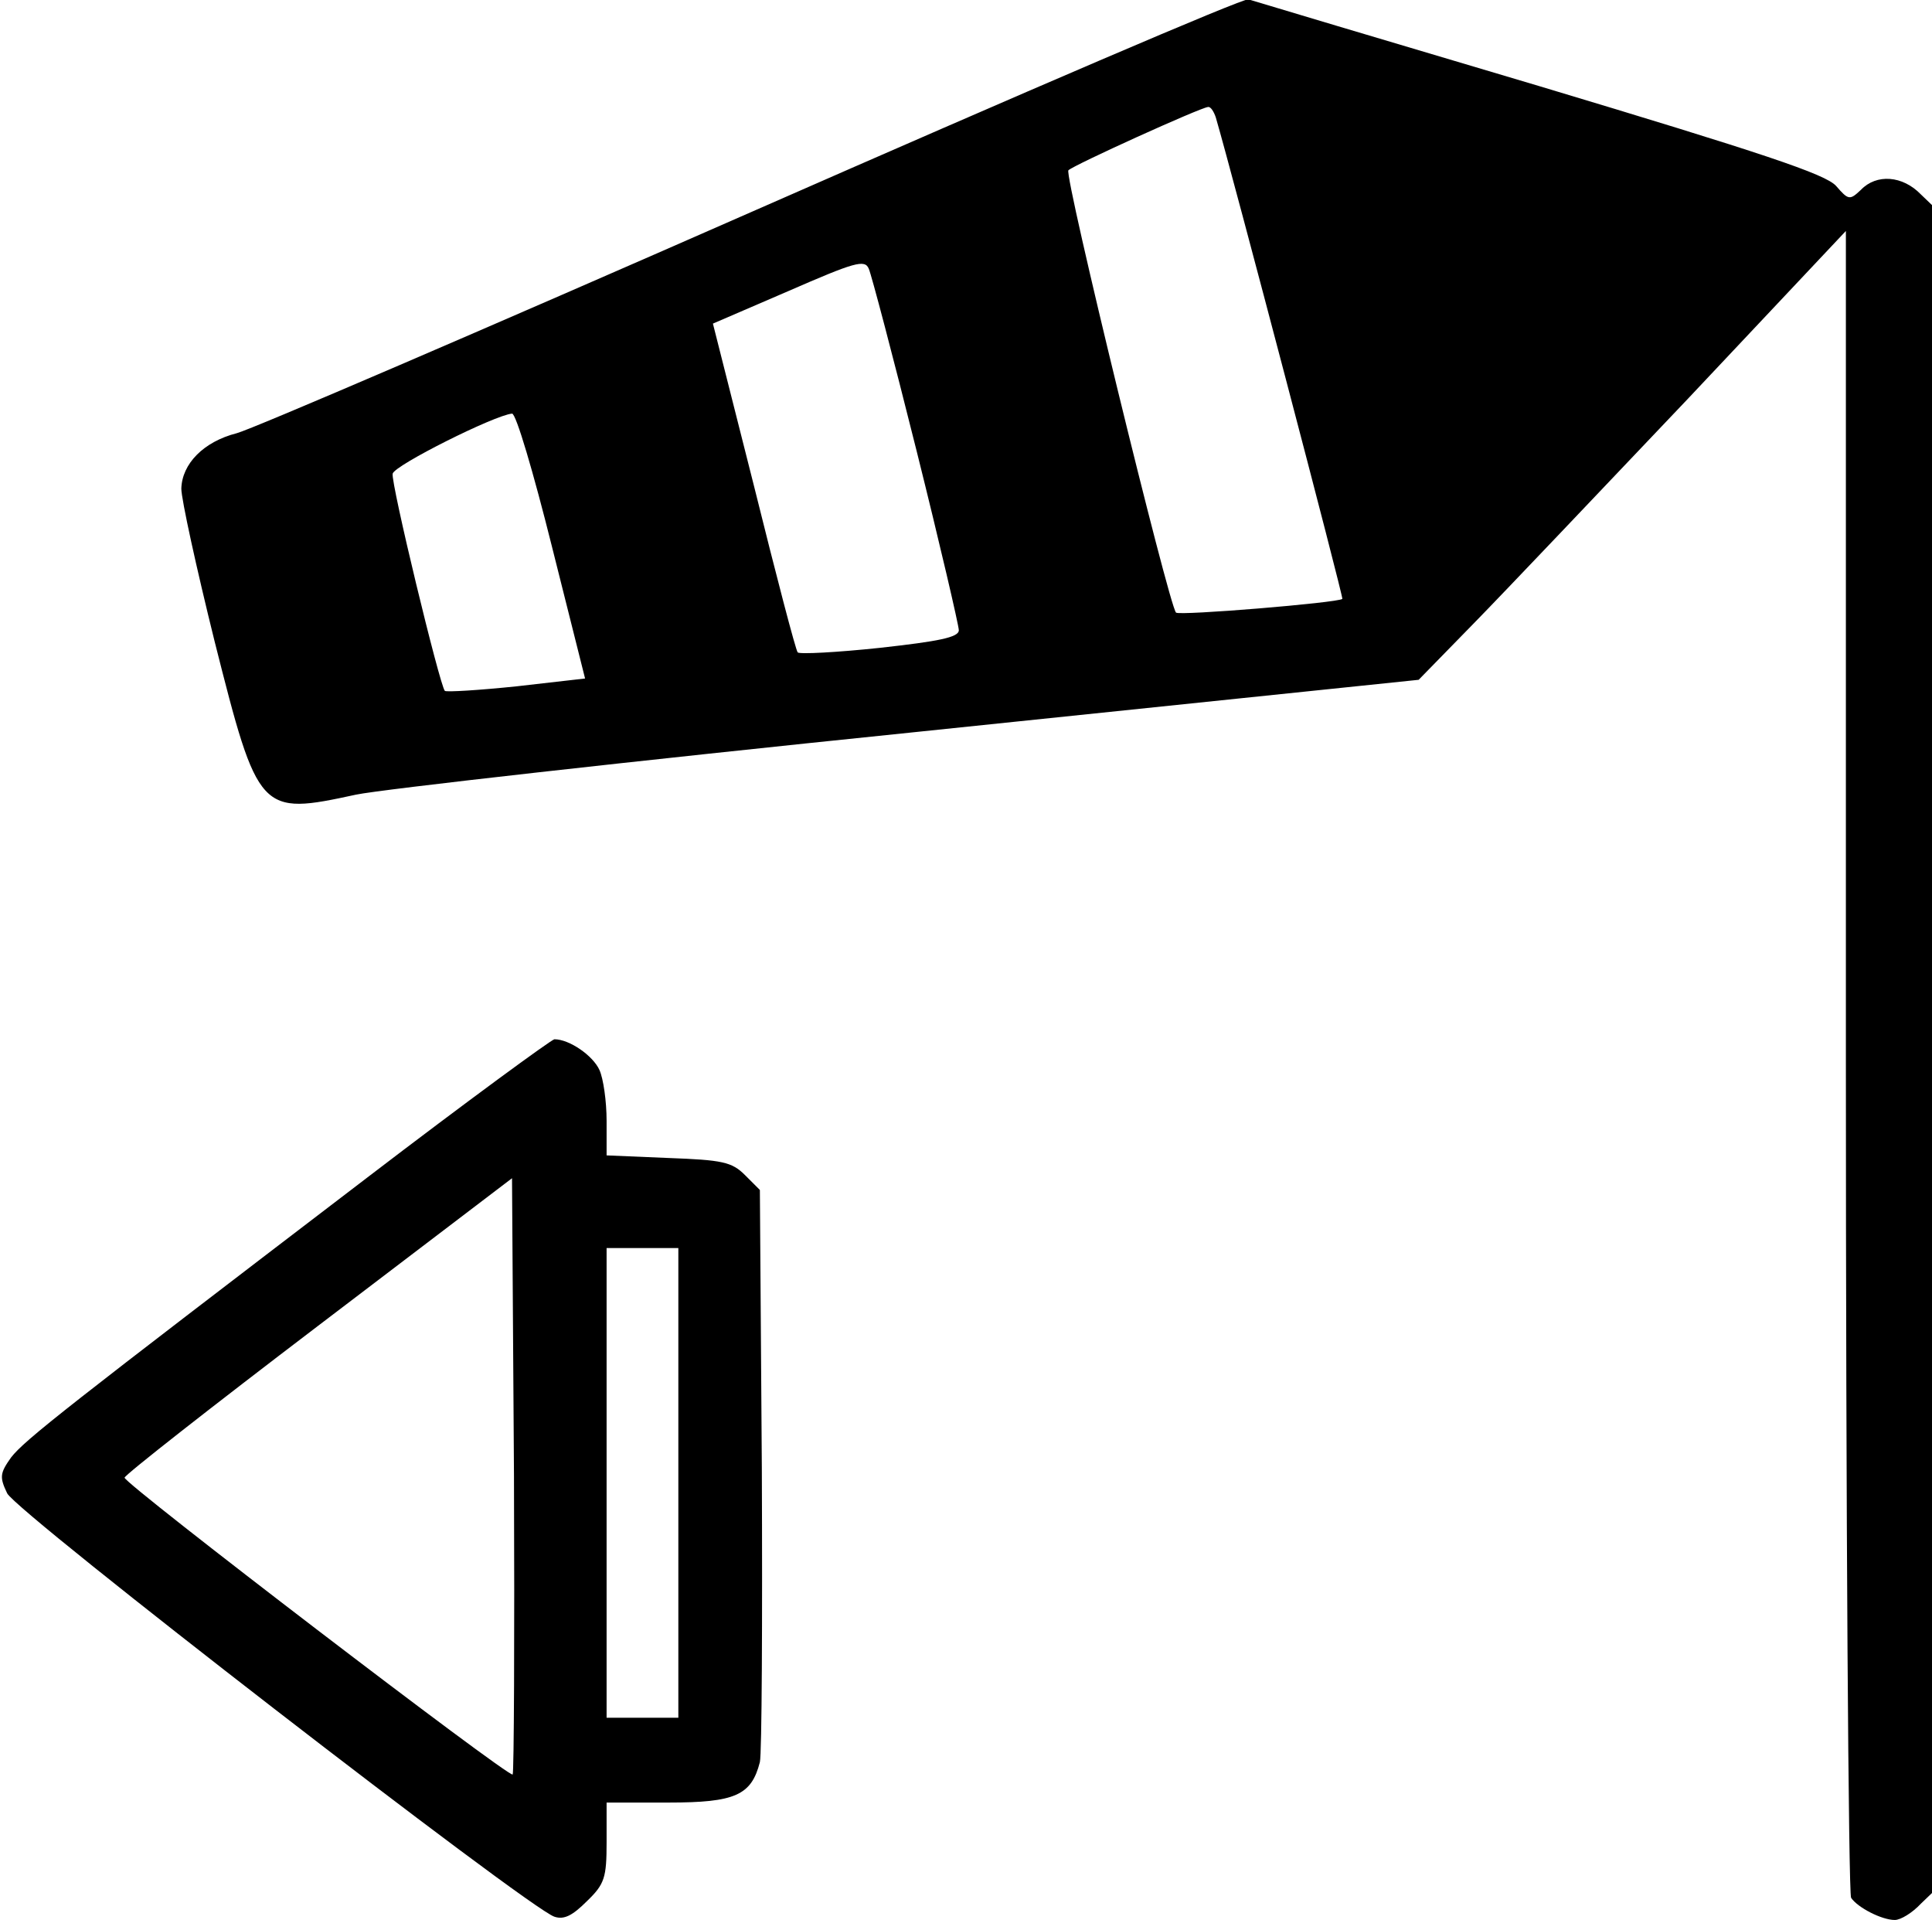
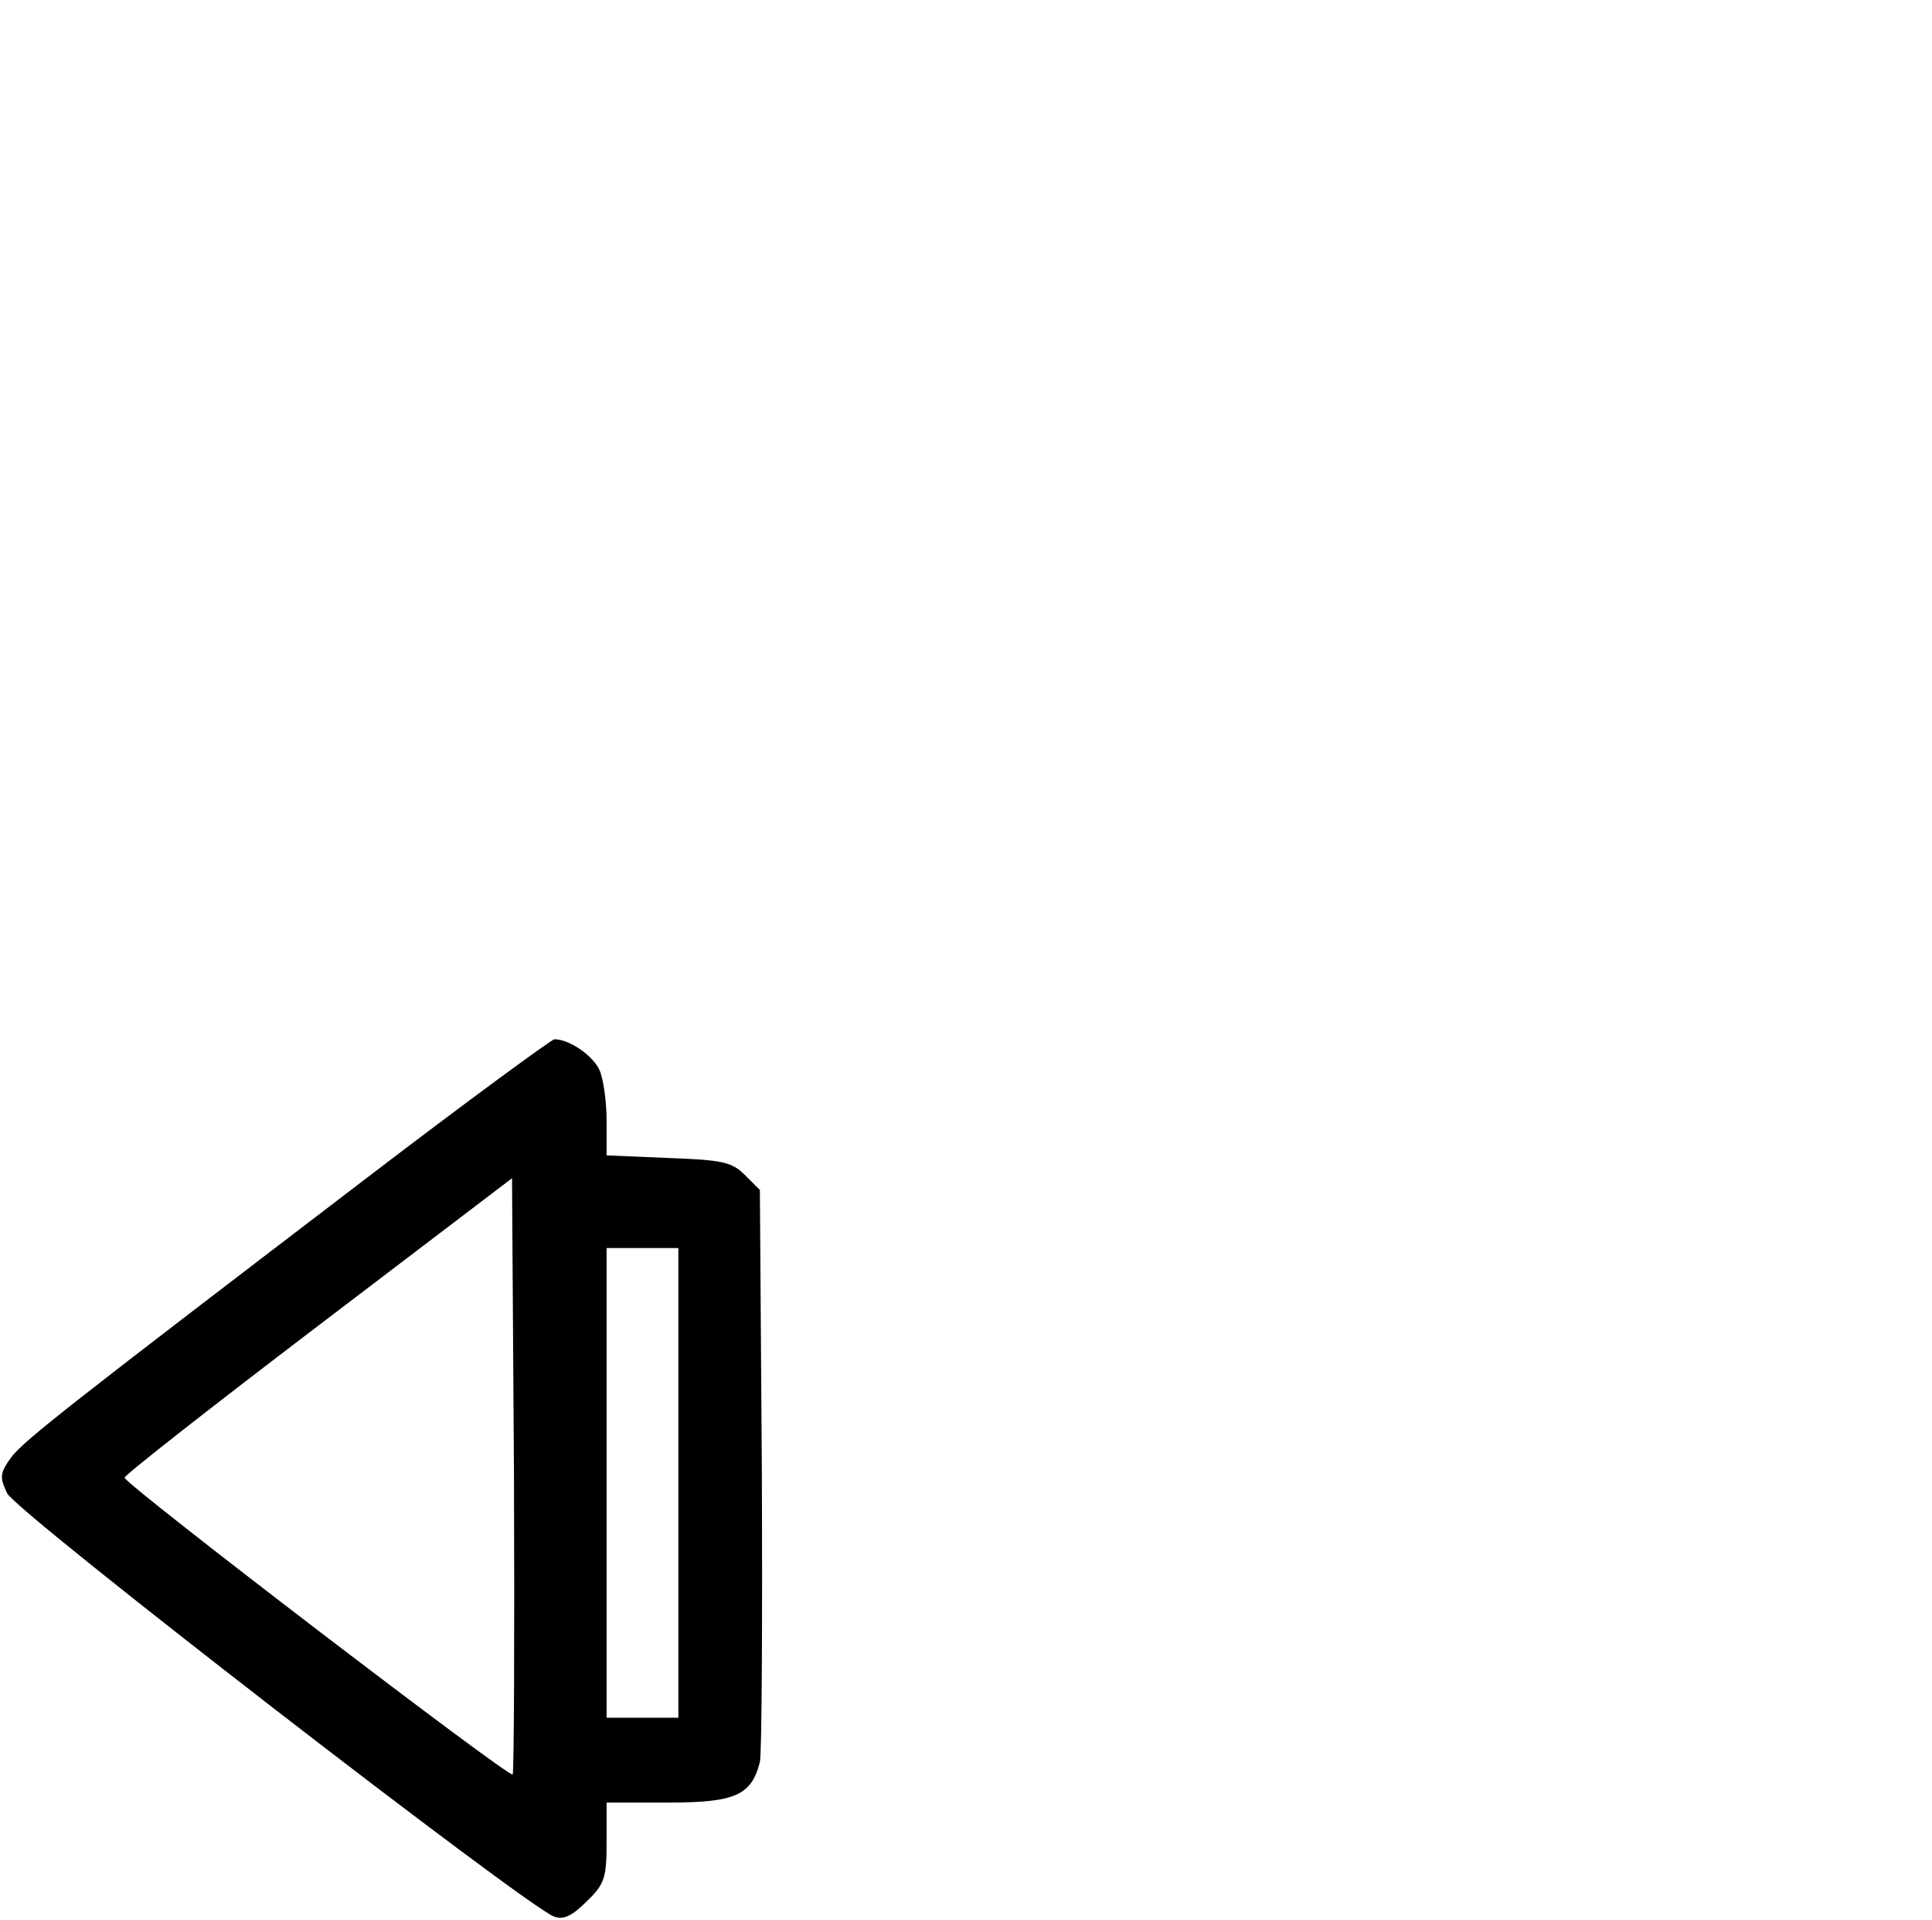
<svg xmlns="http://www.w3.org/2000/svg" version="1.0" width="468pt" height="465pt" viewBox="0 0 468 465" preserveAspectRatio="xMidYMid meet">
  <g transform="translate(0,465) scale(0.158,-0.158)" fill="#000000" stroke="none">
-     <path d="M1154 2619 c-412 -181 -768 -334 -791 -340 -51 -13 -84 -47 -85 -85 0 -16 23 -121 51 -234 67 -265 69 -267 217 -235 38 8 420 51 849 95 l780 81 85 87 c47 48 194 203 328 344 l242 257 0 -1272 c0 -700 4 -1277 8 -1283 10 -15 47 -34 67 -34 9 0 27 11 40 25 l25 24 0 1286 0 1286 -25 24 c-28 29 -68 32 -92 7 -17 -16 -19 -16 -38 6 -16 18 -112 50 -455 153 -239 71 -440 131 -446 133 -6 3 -348 -144 -760 -325z m710 144 c26 -89 196 -736 194 -738 -7 -6 -250 -26 -255 -21 -11 11 -172 671 -165 678 8 8 202 96 214 97 4 1 9 -7 12 -16z m-459 -510 c36 -144 65 -269 65 -276 0 -11 -31 -17 -121 -27 -66 -7 -123 -10 -126 -7 -3 3 -33 118 -67 255 l-63 249 116 50 c101 44 117 49 123 34 4 -9 37 -134 73 -278z m-559 -147 l51 -203 -105 -12 c-58 -6 -107 -9 -110 -7 -8 9 -83 319 -80 333 3 13 157 90 183 92 6 1 33 -91 61 -203z" />
    <path d="M563 1138 c-461 -352 -525 -402 -546 -429 -17 -24 -18 -30 -6 -55 14 -29 799 -636 839 -649 15 -5 28 2 50 24 27 26 30 36 30 90 l0 61 95 0 c102 0 127 11 140 62 3 13 4 215 3 450 l-3 427 -23 23 c-20 20 -35 23 -117 26 l-95 4 0 53 c0 30 -5 65 -11 78 -10 22 -46 47 -69 47 -4 0 -134 -95 -287 -212z m223 -915 c-5 -6 -596 446 -595 455 0 4 134 109 297 233 l297 226 3 -455 c1 -250 0 -457 -2 -459z m254 447 l0 -360 -55 0 -55 0 0 360 0 360 55 0 55 0 0 -360z" />
  </g>
</svg>